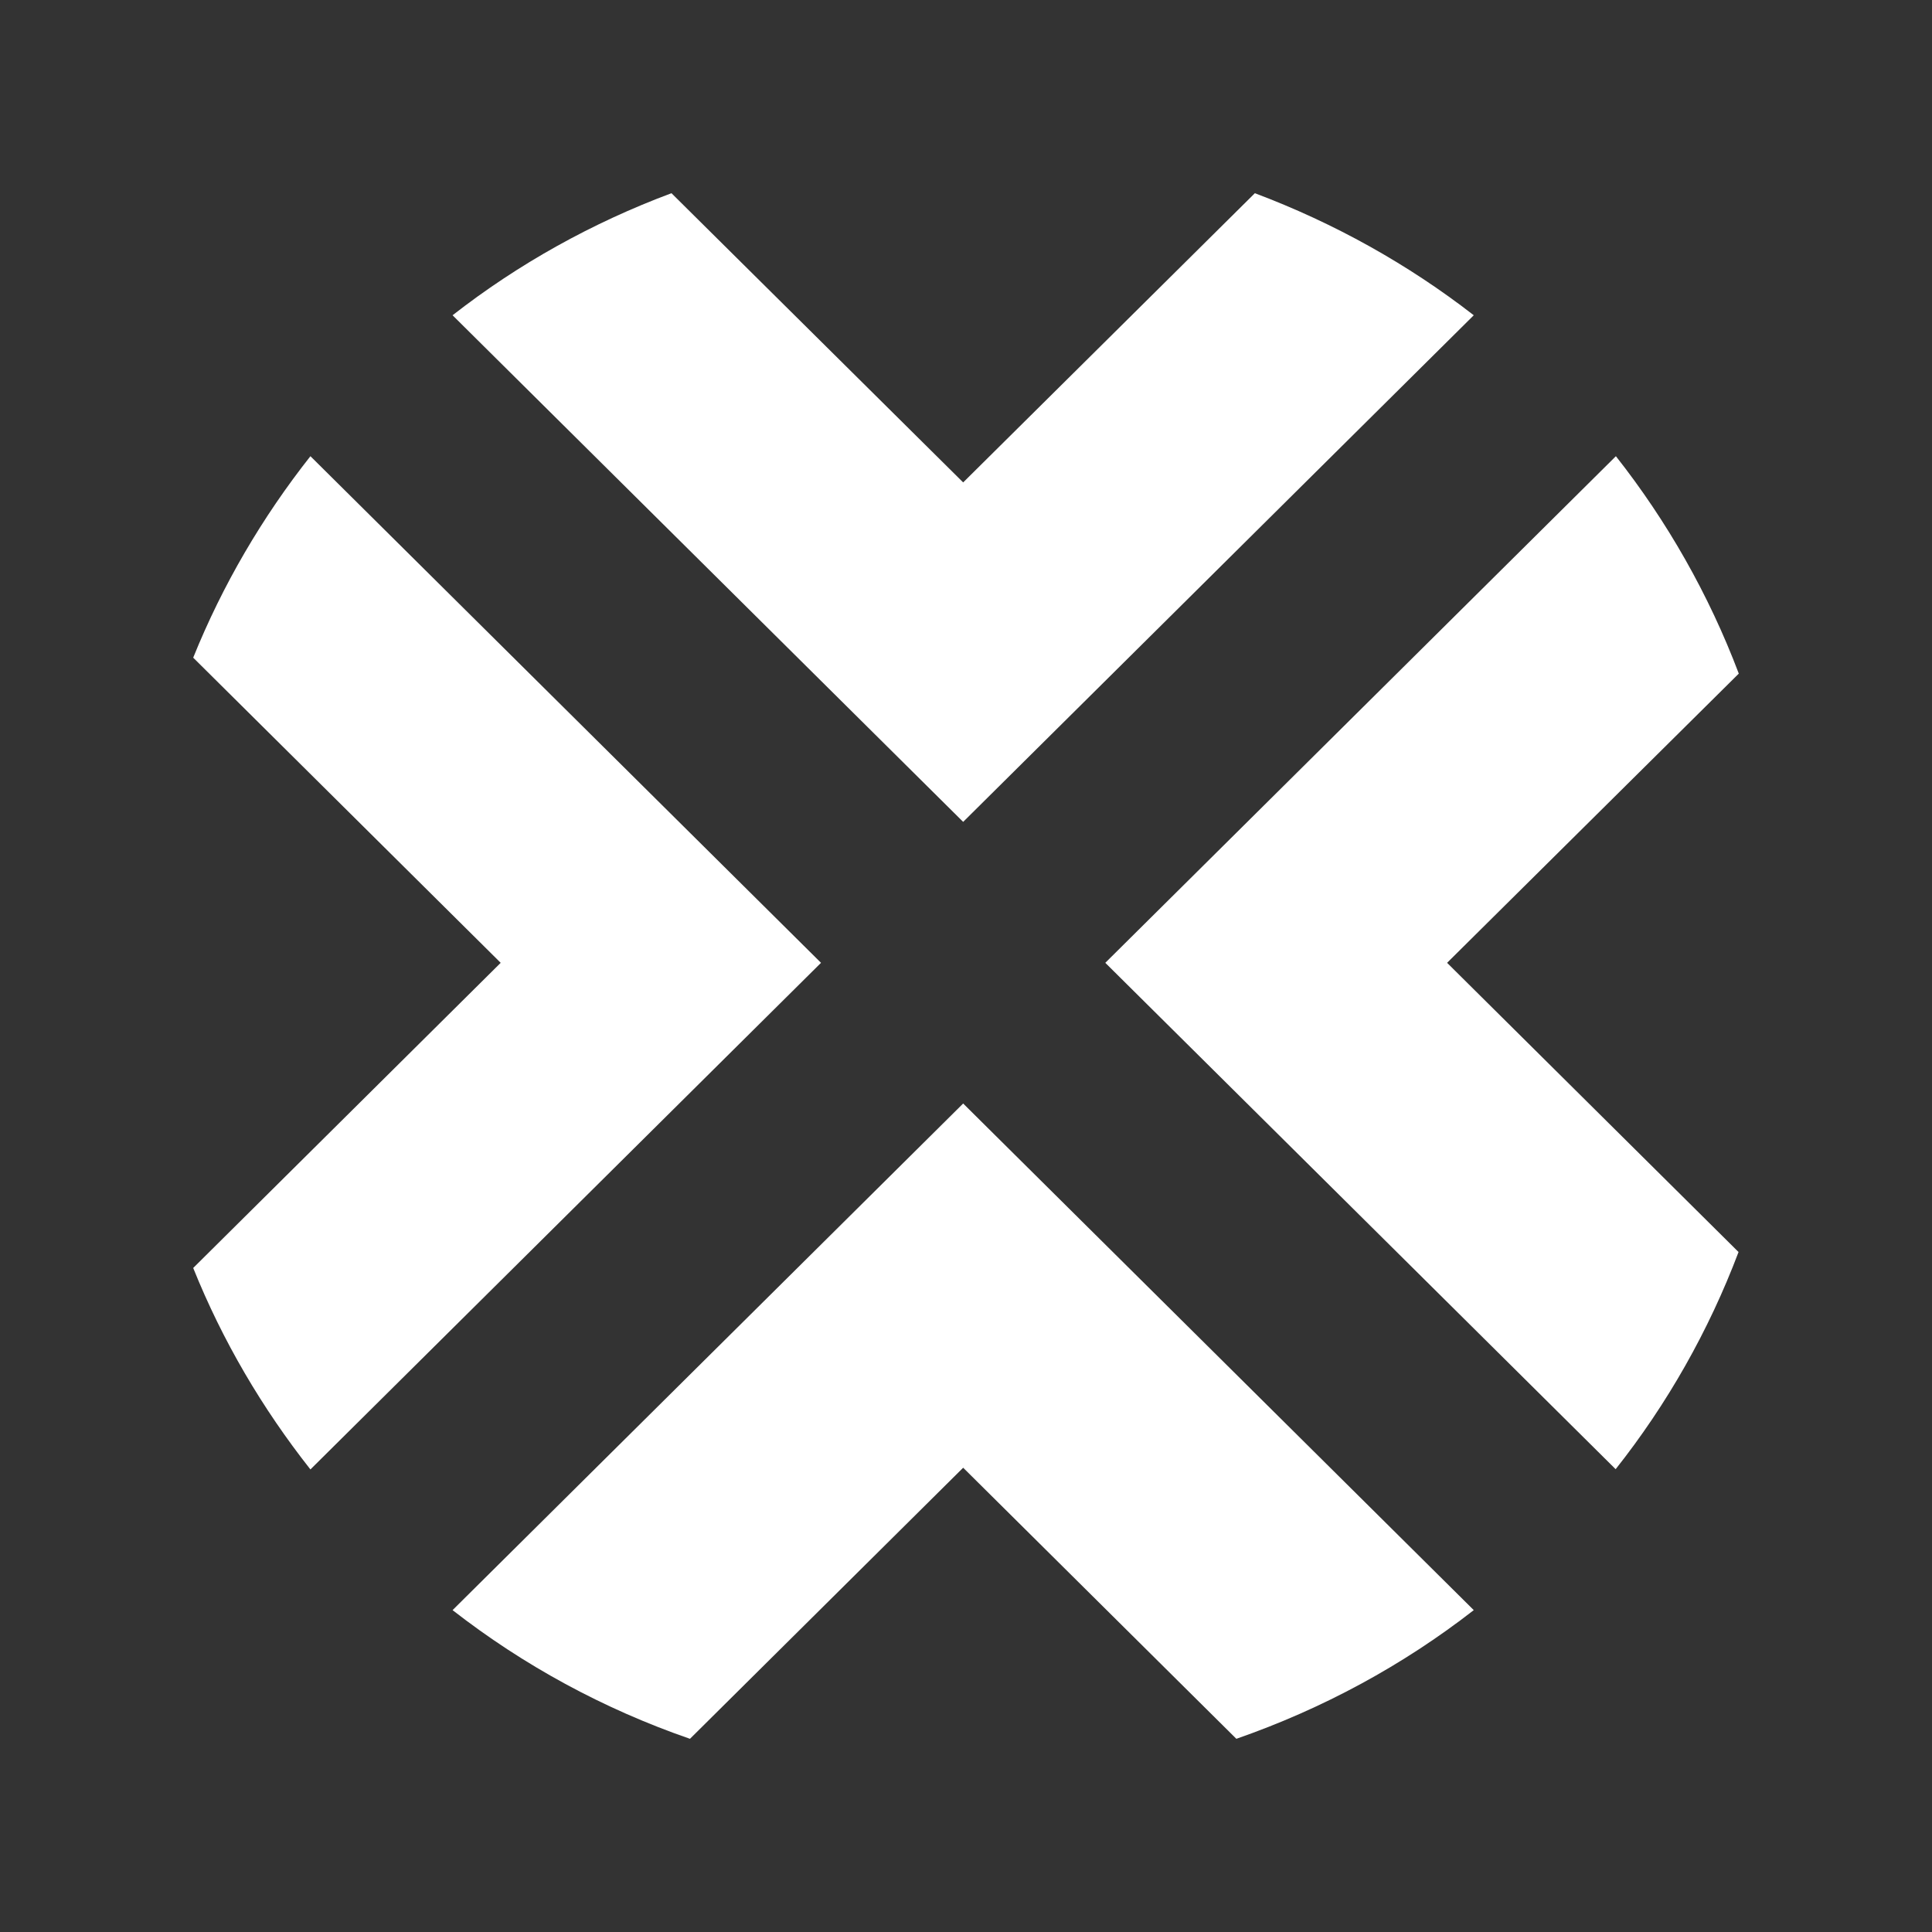
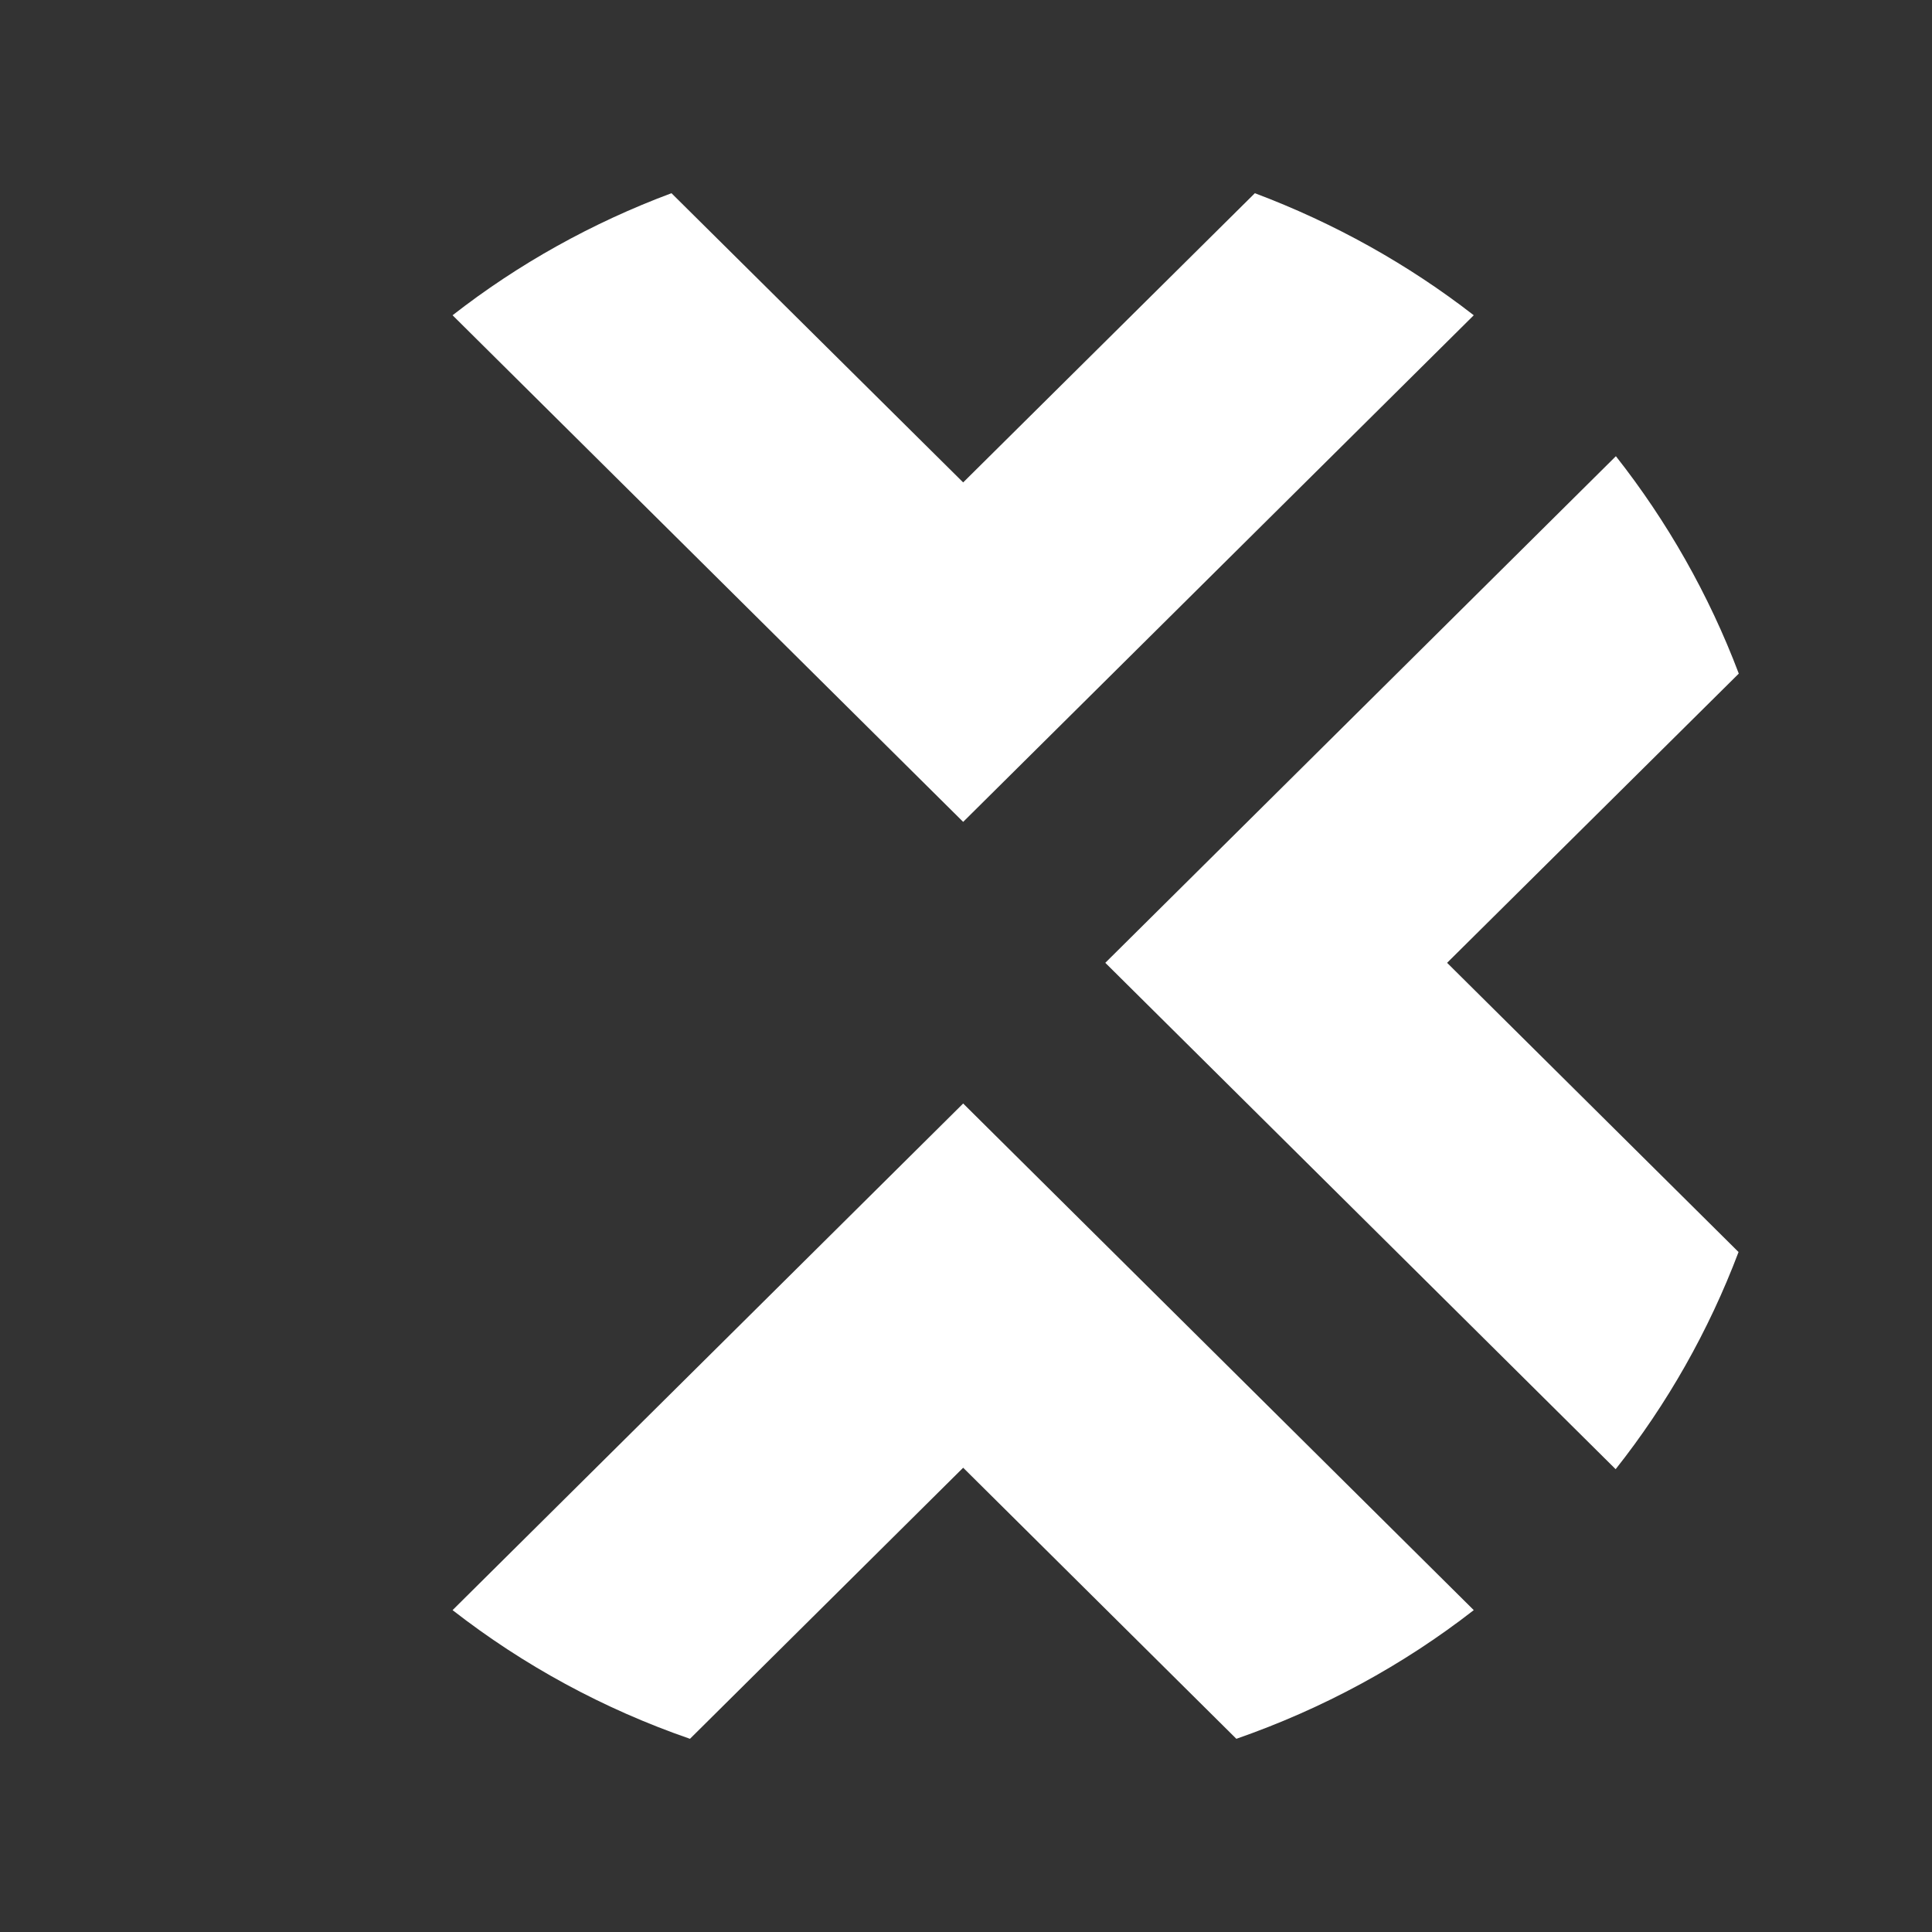
<svg xmlns="http://www.w3.org/2000/svg" width="556" height="556" viewBox="0 0 556 556" fill="none">
  <rect x="0" y="0" width="556" height="556" fill="#333333" stroke="none" />
  <g>
    <path d="M424.126 90.727C405.234 76.055 383.999 64.205 361.131 55.6L277.184 138.833L193.237 55.6C170.369 64.135 149.134 75.985 130.242 90.727L277.184 236.525L424.126 90.727Z" fill="white" />
    <path d="M318.017 277.014L464.958 422.812C479.802 404.05 491.734 383.03 500.327 360.317L416.451 277.084L500.397 193.852C491.804 171.139 479.802 150.049 465.029 131.286L318.088 277.084L318.017 277.014Z" fill="white" />
    <path d="M130.242 463.371C150.625 479.241 173.636 491.797 198.564 500.402L277.184 422.389L355.804 500.402C380.732 491.726 403.743 479.241 424.126 463.371L277.184 317.572L130.242 463.371Z" fill="white" />
-     <path d="M89.335 131.286C75.486 148.85 64.051 168.318 55.6 189.267L144.091 277.085L55.6 364.902C64.051 385.922 75.486 405.319 89.335 422.883L236.276 277.085L89.335 131.286Z" fill="white" />
  </g>
</svg>